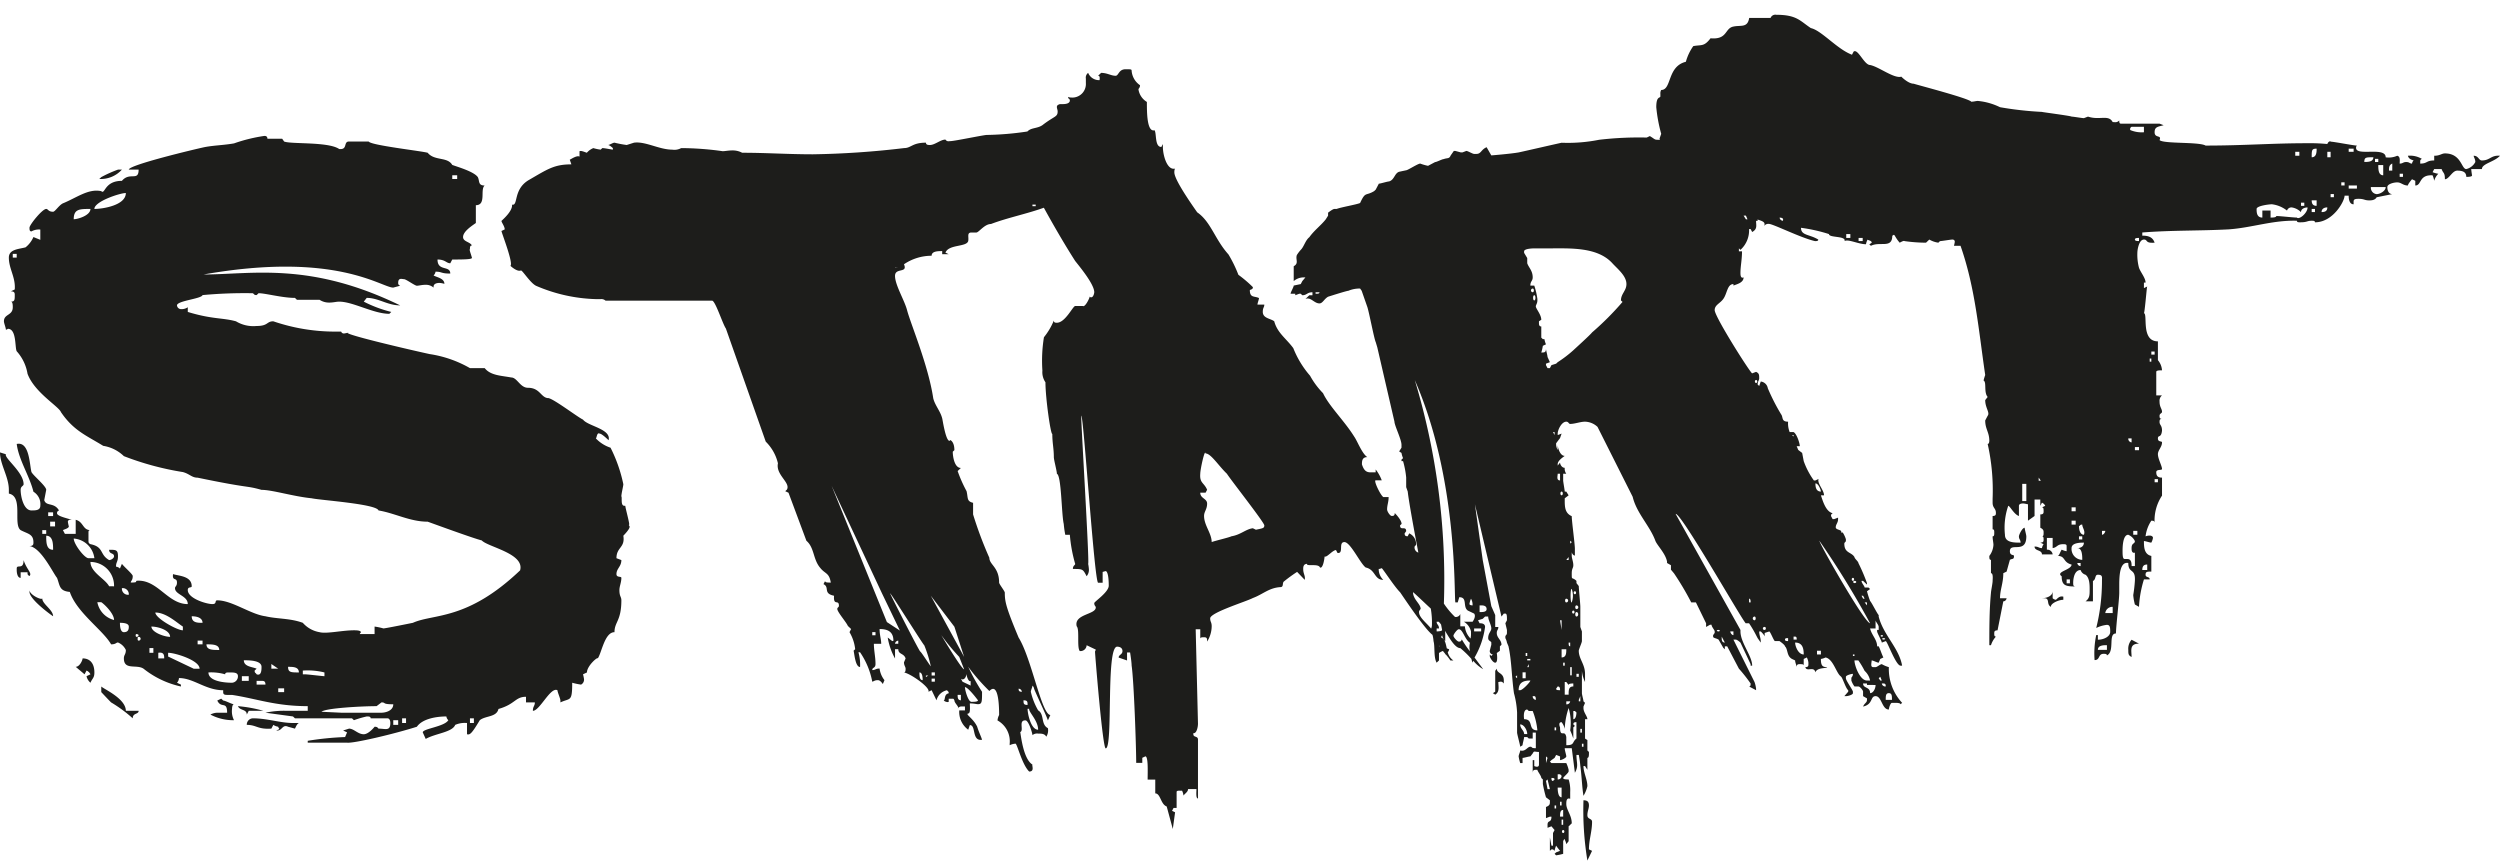
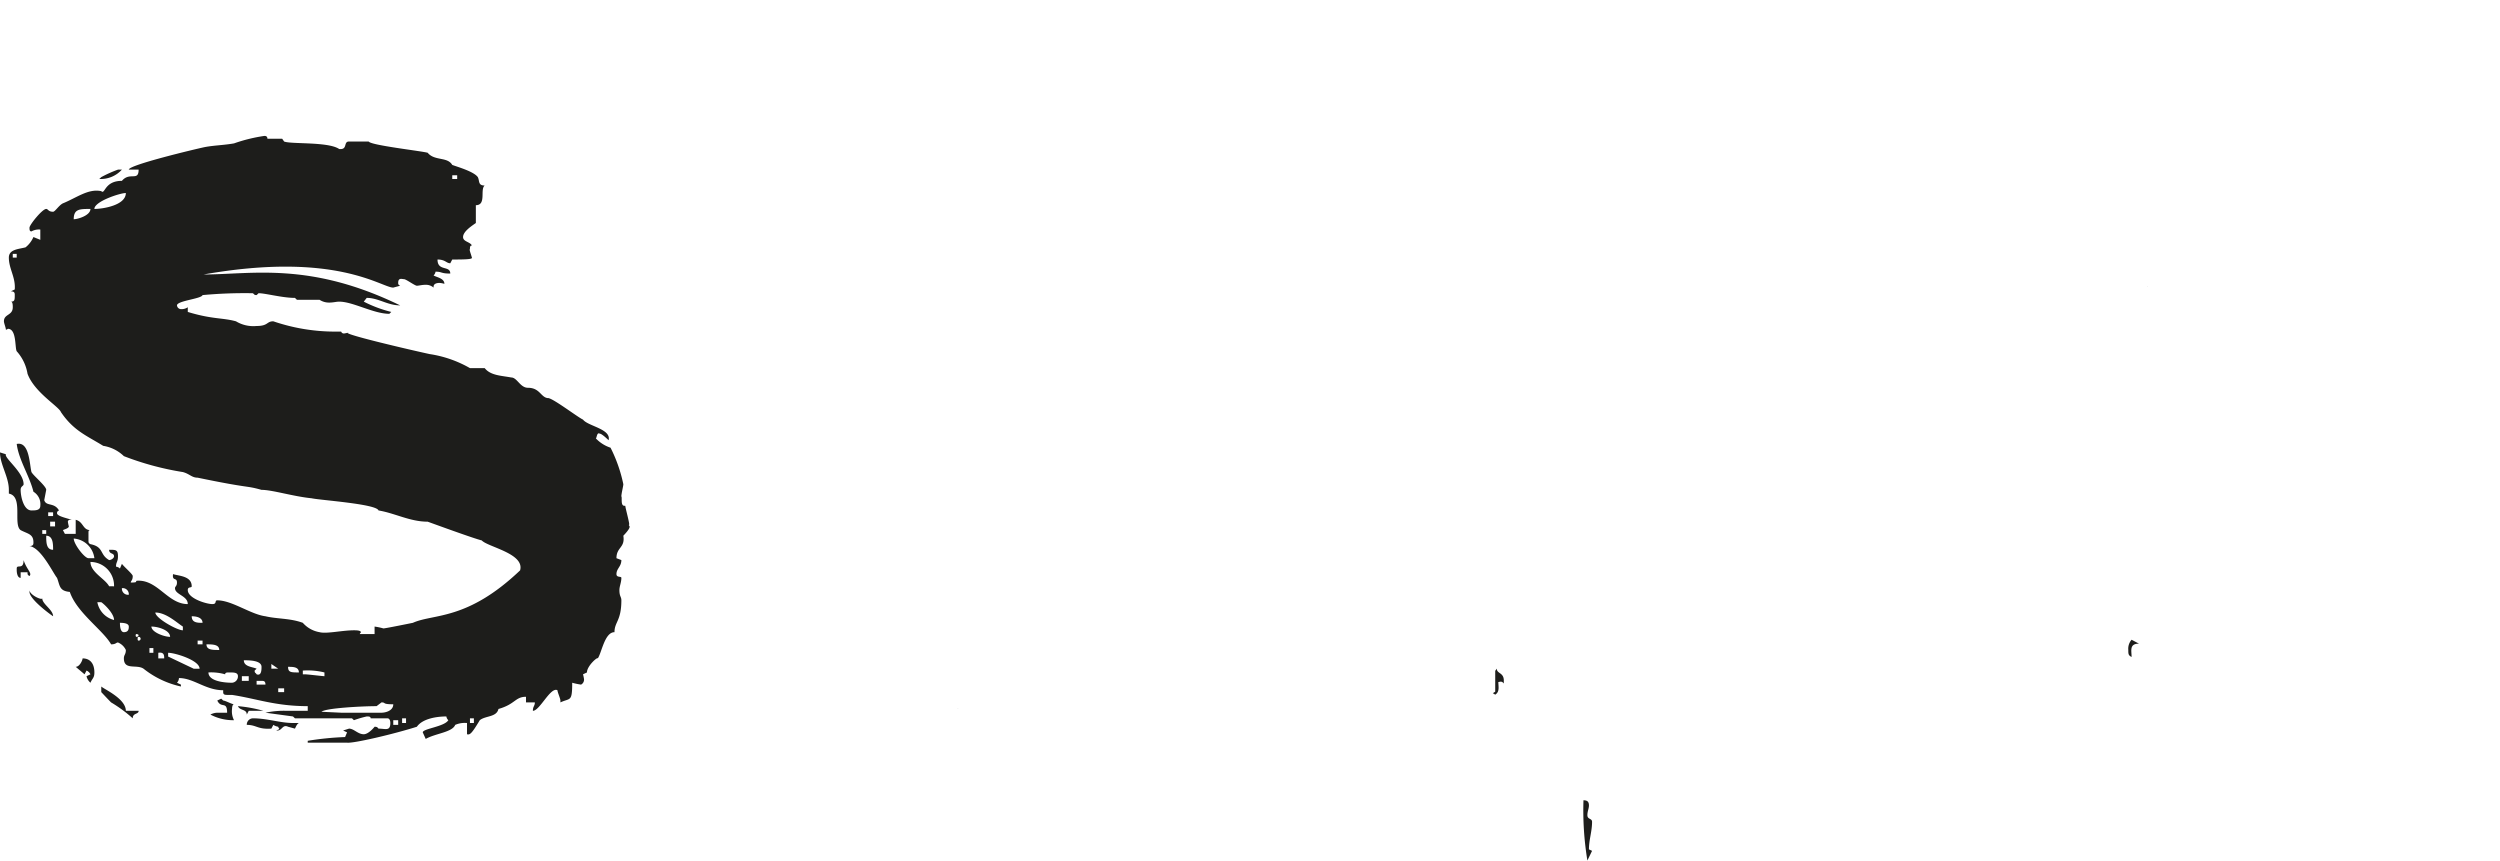
<svg xmlns="http://www.w3.org/2000/svg" width="381.431" height="131.293" viewBox="0 0 286.073 98.47">
  <g fill="#1d1d1b">
    <path d="M9.45 75.34c0 .214-.337.964-.787.964l1.012.857.225-.429a.862.862 0 01.45.43l-.45.214a1.347 1.347 0 00.45.75c.225-.536.45-.536.45-1.179 0-.965-.45-1.607-1.35-1.607zM28.463 81.34h1.688a15.516 15.516 0 00-2.925-.535c.225.535 1.012.321 1.012.964zM3.375 67.519v.213c0 .75 1.913 2.25 2.7 2.787 0-.75-1.238-1.394-1.238-2.037-.112.214-1.462-.428-1.462-.963zM13.95 19.41h-.45a13.925 13.925 0 00-1.912.857l-.225.213a3.276 3.276 0 002.587-1.07zM28.913 82.197a.728.728 0 00-.675.75c1.125 0 1.238.536 2.813.429l.225-.429a1.422 1.422 0 00.562.214.37.37 0 00.113.215c0 .107-.113.107-.338.214.675.107.675-.75 1.35-.429l.788.215c.112-.215.225-.536.45-.643h-.675c-1.463 0-2.925-.536-4.613-.536zM26.776 80.59c-.225 0-1.013-.429-1.238-.429l-.225-.214-.45.214c.45.965 1.125 0 1.125 1.394h-1.012a1.772 1.772 0 00-.9.214 5.555 5.555 0 002.7.642 2.22 2.22 0 01-.225-1.285s0-.536.225-.536zM39.777 38.08a.88.88 0 01.161-.027c-.098 0-.146.01-.161.027zM11.588 78.555v.642s.9.964 1.125 1.179a15.709 15.709 0 012.475 1.821c0-.642.675-.428.675-.857H14.4c0-1.393-2.475-2.464-2.812-2.785zM2.7 64.09c0 1.178-.787.428-.787.964v.214s0 .857.45.857v-.643h.787v.108c0 .106 0 .214.225.321.337-.321-.337-.75-.675-1.821z" />
    <path d="M72.002 60.018c0-.322-.45-1.93-.45-2.143h-.113c-.45 0-.225-.965-.337-1.071 0-.322.225-1.179.225-1.394a16.77 16.77 0 00-1.463-4.179 4.077 4.077 0 01-1.687-1.07c.112 0 .112-.75.45-.536.225 0 .788.535 1.012.75.338-1.286-2.362-1.607-2.925-2.357-.675-.322-3.6-2.573-4.05-2.465-.788-.108-.9-1.179-2.25-1.179-.9 0-1.237-1.179-1.913-1.179-1.125-.214-2.362-.214-3.037-1.071h-1.688a13.206 13.206 0 00-4.612-1.607c-2.308-.5-9.598-2.209-9.387-2.437a3.903 3.903 0 01-.401.08.317.317 0 01-.337-.215h-.788a21.817 21.817 0 01-6.975-1.178c-.788 0-.563.536-1.913.536a3.836 3.836 0 01-2.362-.536c-1.575-.43-2.7-.214-5.513-1.072v-.536a1.258 1.258 0 01-.787.215.473.473 0 01-.45-.429c0-.536 2.812-.75 2.925-1.178a52.515 52.515 0 015.737-.214c.225.106.113.214.45.214l.225-.214c.788 0 2.7.535 4.163.535l.225.215h2.588a1.97 1.97 0 001.124.321c.45 0 .788-.107 1.125-.107 1.576 0 3.938 1.393 5.738 1.393l.225-.215a14.434 14.434 0 01-3.15-1.178l.337-.43c1.35 0 2.363.858 3.826.858-10.35-5.036-16.988-3.536-22.5-3.536C38.475 28.73 43.65 32.91 45 32.91l.788-.214c-.225-.107-.225-.215-.225-.321 0-.644.45-.429.675-.429s1.237.75 1.462.75.563-.107 1.013-.107a1.316 1.316 0 01.9.321v-.106c0-.323.337-.429.675-.429a2.406 2.406 0 01.563.106c0-.642-.9-.75-1.238-.963a.737.737 0 00.225-.43c.787 0 .562.216 1.687.216 0-.965-1.462-.215-1.462-1.608.9 0 1.012.429 1.462.429l.225-.429c1.125 0 2.363 0 2.25-.215-.112-.427-.337-.963-.225-.963 0-.215 0-.43.225-.43-.225-.428-1.012-.428-1.012-.963 0-.644 1.012-1.286 1.463-1.607V23.48c1.237 0 .45-1.82 1.012-2.25-.788 0-.563-.536-.788-.963-.45-.644-2.362-1.18-2.925-1.394-.562-.964-2.025-.429-2.812-1.393-.788-.214-6.525-.857-6.75-1.286h-2.25c-.675 0-.113.965-1.125.858-1.238-.858-5.513-.536-6.3-.858l-.226-.32h-1.687q0-.322-.338-.322a18.291 18.291 0 00-3.487.857c-1.238.214-2.25.214-3.376.429-1.012.214-8.662 2.035-8.662 2.571h1.125c0 1.393-1.012.214-1.913 1.285-2.025 0-1.912 1.608-2.362 1.18-1.463-.322-2.813.75-4.388 1.393-.45.213-.9.963-1.125.963-.562 0-.562-.32-.787-.32-.45 0-1.913 1.82-1.913 2.142 0 .215 0 .428.225.428a1.743 1.743 0 011.013-.213v1.178l-.788-.321a3.052 3.052 0 01-.9 1.178c-.787.215-1.912.215-1.912 1.178 0 1.287.787 2.25.675 3.644l-.45.214c.45 0 .45.215.45.429 0 .536 0 .75-.45.75.224 0 .224.428.224.642 0 .965-1.012.751-1.012 1.608 0 .214.225.75.225.964a.398.398 0 00.225-.107c1.013 0 .787 2.143 1.013 2.571a5.083 5.083 0 011.237 2.573c.787 2.142 3.6 3.75 3.825 4.392 1.462 2.143 2.925 2.679 4.838 3.858a4.366 4.366 0 012.362 1.178 32.97 32.97 0 006.75 1.822c.788.213 1.013.642 1.688.642 6.188 1.286 5.4.858 7.313 1.394 1.237 0 3.6.75 5.738.964.9.214 7.425.642 7.65 1.392 1.912.322 3.6 1.286 5.625 1.286.9.322 5.288 1.929 6.187 2.143.675.75 4.95 1.5 4.388 3.429-6.075 5.786-9.9 4.93-12.263 6 0 0-3.15.643-3.375.643a7.48 7.48 0 00-1.012-.214v.857h-1.688c0-.107.113-.107.113-.214 0-.215-.563-.215-.788-.215-1.35 0-3.15.429-3.938.215a3.276 3.276 0 01-1.912-1.071c-1.463-.537-2.925-.43-4.275-.75-1.688-.215-3.825-1.823-5.513-1.823-.338 0 0 .429-.562.429-.676 0-2.813-.643-2.813-1.606 0-.43.45-.215.45-.43 0-1.178-1.462-1.178-2.138-1.393-.112.858.45.322.45.965 0 .429-.225.429-.225.643 0 .75 1.463.857 1.463 1.821-2.25 0-3.375-2.679-5.625-2.679-.675 0 .225.215-.9.215 0-.215.225-.215.225-.75 0-.215-1.013-1.071-1.238-1.393l-.225.536a.797.797 0 00-.45-.214c0-.536.225-.536.225-1.179 0-.75-.225-.75-1.012-.75 0 .535.562.321.562.75 0 .214-.337.429-.562.429-1.125-.644-.563-1.501-2.138-1.822-.225-.107-.225-.214-.225-.43v-.856c0-.214 0-.32.225-.32-.9 0-.787-.966-1.687-1.18v1.607H7.425L7.2 60.66c.225-.107.675-.215.675-.429a4.494 4.494 0 01-.112-.536.236.236 0 01.225-.214h.225c-.675-.214-1.688-.428-1.688-.75 0-.107 0-.214.225-.322-.563-.964-1.462-.428-1.688-1.178l.226-1.178c0-.429-1.463-1.608-1.688-2.036-.225-.858-.225-3.537-1.687-3.215.225 1.822 1.462 3.643 1.912 5.465a1.666 1.666 0 01.788 1.607c0 .535-.563.535-1.013.535-.9 0-1.238-1.606-1.238-2.356 0-.429.338-.429.338-.644 0-1.392-2.25-3-2.025-3.429L0 51.768c0 1.392 1.013 2.786 1.013 4.286v.428c1.687.322.45 3.536 1.35 4.18.787.427 1.462.427 1.462 1.392 0 .214 0 .428-.45.428 1.35.214 2.7 3.108 3.15 3.643.338.857.225 1.5 1.463 1.607.787 2.358 3.825 4.393 4.725 6 .562 0 .562-.213.787-.213a1.717 1.717 0 01.9.857c0 .535-.225.535-.225.964 0 1.392 1.463.642 2.25 1.179a10.443 10.443 0 004.276 2.036v-.215l-.45-.214a.805.805 0 00.225-.536c1.687 0 3.037 1.392 5.062 1.392v.215c0 .322.225.322.563.322h.45c2.812.428 4.95 1.286 8.662 1.286v.535h-2.362a10.092 10.092 0 00-2.475.215l3.15.428.225.214h6.525l.225.214a12.146 12.146 0 011.462-.428c.225 0 .45 0 .45.214h1.913c.225 0 .338.214.338.536 0 .964-.563.643-1.35.643-.113-.107-.113-.215-.45-.215 0 0-.676.858-1.238.858-.675 0-1.125-.643-1.688-.643l-.674.214.45.215-.226.535a34.259 34.259 0 00-4.275.429v.214h4.5c.676.107 5.288-.964 7.988-1.822.675-.964 2.363-1.178 3.375-1.178a.737.737 0 00.225.428c-.45.75-2.925.965-2.925 1.394l.338.75c1.125-.643 3.037-.75 3.375-1.608a2.749 2.749 0 011.35-.214v1.286c.337.107.563-.107 1.462-1.608.676-.535 1.913-.321 2.138-1.285 1.913-.536 1.913-1.394 3.15-1.394v.644h1.013c0 .429-.225.429-.225.964.787 0 2.025-2.785 2.812-2.358 0 .215.338.965.338 1.18v.214c1.125-.536 1.35 0 1.35-2.25a7.491 7.491 0 001.012.214.64.64 0 00.338-.643 4.451 4.451 0 00-.113-.536l.45-.214c0-.75 1.238-1.821 1.238-1.607.45-.643.787-3 1.912-3 0-1.179.788-1.286.788-3.644 0-.427-.225-.427-.225-1.177 0-.43.225-.858.225-1.394 0-.214-.562 0-.562-.429 0-.642.562-.856.562-1.606l-.562-.215c0-1.286 1.012-1.179.787-2.571 1.237-1.286.45-1.072.675-1.286zm-20.25-39.966h.562v.428h-.563zM1.911 29.48h-.45v-.427h.45zm6.525-4.392c0-1.179.676-1.179 1.913-1.179 0 .75-1.462 1.179-1.912 1.179zm2.363-1.179c0-.857 2.925-1.821 3.6-1.821 0 1.392-2.587 1.821-3.6 1.821zM5.513 58.625h.562v.429h-.562zm-.676 2.036h.45v.428h-.45zm.45.643c.788 0 .788.964.788 1.607-.787 0-.787-.857-.787-1.607zM6.3 60.232h-.562v-.536H6.3zm2.138 1.393a2.573 2.573 0 012.362 2.25h-.675c-.45 0-1.688-1.607-1.688-2.25zm2.7 7.286h.45c.337.214 1.462 1.286 1.462 2.036a2.596 2.596 0 01-1.912-2.036zm1.35-1.821c-.45-.858-2.138-1.608-2.138-2.786a2.707 2.707 0 012.7 2.786zm1.687 5.25c-.45 0-.45-.858-.45-1.071.225 0 1.013 0 1.013.428 0 .214 0 .643-.563.643zm-.225-5.036a.695.695 0 01.788.75.693.693 0 01-.788-.75zm1.575 5.357a.107.107 0 01.113-.107.398.398 0 01.225.107.236.236 0 01-.225.214c-.113 0-.113-.106-.113-.214zm.338.643c-.113 0-.113-.107-.113-.214s0-.215.113-.215a.215.215 0 110 .429zm5.062-1.607v.428c-.675 0-3.15-1.393-3.15-2.035 1.238 0 2.475 1.179 3.15 1.607zm-3.375 3h-.45v-.536h.45zm-.225-3c.788 0 2.138.428 2.138 1.178-.675 0-2.138-.535-2.138-1.178zm.788 3.643v-.643c.675-.107.675.322.675.643zm4.05 1.179l-2.925-1.393v-.429c.787 0 3.6.857 3.6 1.822zm1.013-2.787h-.563v-.428h.563zm-1.238-3.213c.675 0 1.238.213 1.238.75-.563 0-1.238 0-1.238-.75zm1.688 3.213c.675 0 1.462 0 1.462.644-.787 0-1.463 0-1.463-.644zm2.925 4.394c-.225 0-2.7 0-2.7-1.179a5.848 5.848 0 011.912.214c0-.214.225-.214.45-.214.563 0 1.013 0 1.013.429a.729.729 0 01-.675.75zm1.912-.215h-.787v-.535h.787zm.675-1.179l.225-.213c-.45-.215-1.462-.215-1.462-.965.562 0 2.025 0 2.025.75 0 .322 0 1.072-.563.857-.112-.214-.225-.106-.225-.429zm.225 1.608v-.429h.563c.225 0 .45 0 .45.429zm1.688-2.358l.787.537h-.787zm1.462 3.215h-.675v-.428h.675zm.45-2.893c.563 0 1.238 0 1.238.643-.9 0-1.238 0-1.238-.643zm1.913.857h-.225v-.429a8.045 8.045 0 012.475.215v.429c-.225 0-1.913-.215-2.25-.215zm8.775 4.394H39.04l-2.25-.108c.45-.428 4.725-.642 6.3-.642l.562-.429c.563 0 0 .214 1.35.214 0 .75-.9.965-1.35.965zm1.912 1.392h-.562v-.536h.563zm.9-.214h-.45v-.536h.45zm7.764 0h-.45v-.536h.45zM109.646 81.03c-.021.026-.04.045-.064.08a.14.14 0 00.064-.08zM171.275 76.51l-.178.257v2.382l-.269.17.269.171c.536-.34.357-.936.357-1.447.179 0 .358-.17.626.17v-.34c0-.936-.805-.767-.805-1.362zM181.643 93.278c0-.425.178-.765.178-1.106 0-.426-.178-.596-.626-.596a35.723 35.723 0 00.448 6.894l.536-1.107-.358-.17c0-1.106.358-2.043.358-3.15 0-.424-.536-.254-.536-.765zM245.688 32.797l.016-.008c0-.077-.006-.062-.017.008zM243.54 74.37c0 .448 0 .627.376.807 0-.717-.282-1.524.847-1.524l-.847-.448a1.554 1.554 0 00-.376 1.165z" />
-     <path d="M284.003 18.361c-.376 0-.376-.538-.94-.538 0 .179.187.359.187.717a1.591 1.591 0 01-1.035.807c-.565 0-.565-1.792-2.446-1.792-.376 0-.565.268-1.224.268v.538c-.94 0-.753.359-1.6.359v-.27c0-.089 0-.179.189-.268a2.625 2.625 0 00-1.6-.359c.094.359.376.448.658.538a.616.616 0 00-.187.359c-.282 0-.282-.18-.66-.18-.375 0-.375.18-.752.18 0-.359.095-.807-.282-.897a2.36 2.36 0 01-1.318.179c0-1.254-3.388-.089-3.388-1.075a.318.318 0 01.095-.269c-.377 0-2.635-.448-3.012-.448.094 0-.188-.179-.376.269a20.82 20.82 0 00-2.352-.09c-3.952 0-7.246.27-11.575.27-.752-.449-4.8-.18-5.27-.628.282-.628-.564-.18-.564-.896 0-.627.377-.627 1.035-.807l-.47-.179h-4.424c-.187 0-.187-.18-.187-.358-.282.269-.47.179-.753.179-.47-.897-1.506-.179-2.823-.627l-.471.178c-.188 0-1.223-.178-1.411-.178-.094-.09-3.576-.538-3.388-.538a38.963 38.963 0 01-4.799-.538 7.3 7.3 0 00-2.54-.717c-.19 0-.471.09-.754.09-.188-.359-6.022-1.882-6.587-2.061-.659 0-1.505-.896-1.412-.807-.846.269-2.728-1.255-3.67-1.344-.658-.18-1.317-1.882-1.787-1.524l-.188.359c-1.694-.627-3.482-2.778-4.705-3.047-1.224-.806-1.6-1.524-3.952-1.524a.586.586 0 00-.66.359h-2.446c-.188 1.165-.941.806-1.788.986-1.035.179-.658 1.523-2.635 1.344-.753.986-1.035.717-1.975.896a5.707 5.707 0 00-.848 1.792c-2.164.538-1.6 3.227-2.822 3.227a.768.768 0 00-.095.447v.27c0 .268-.47-.09-.47 1.254a17.324 17.324 0 00.565 3.047l-.189.537c.008.06.024.1.034.155l-.16-.011c-.358 0-.358 0-.715-.255l-.269-.17-.357.17a39.035 39.035 0 00-5.452.255 18.286 18.286 0 01-4.29.34c-.804.17-4.11.936-4.916 1.107-.982.17-3.128.34-3.128.34l-.536-.935c-.625.254-.625.765-1.16.765h-.27c-.178 0-.714-.34-.893-.34l-.447.17h-.179l-.625-.17h-.179l-.357.51c-.179.426-.358.256-.805.426-.178 0-.804.34-.983.34l-.804.427a5.768 5.768 0 01-.894-.256c-.268 0-1.43.765-1.609.765l-.803.171c-.538.17-.538.937-1.163 1.107-.178 0-.983.255-1.162.255l-.357.681-.179.17c-.983.596-.983 0-1.608 1.361-.358.171-2.324.511-2.682.682h-.267c-.18 0-.715.425-.715.425v.34l-.269.426c-.536.681-1.34 1.277-1.877 2.043-.446.34-.625 1.107-.982 1.447a4.261 4.261 0 00-.448.595c-.178.511.269.937-.357 1.278v1.702a1.745 1.745 0 011.162-.426h.179l-.358.426-.178.34-.805.17c0 .17-.357.766-.357.936h.536v.171l.447-.17h.179l.178.17c.537 0 .537-.34 1.162-.34v.34h-.358l-.446.425c.625-.255.982.51 1.608.51.358 0 .536-.51.984-.765.536-.17 2.144-.68 2.323-.68a3.245 3.245 0 011.34-.256l.18.255.624 1.788c.18.425.805 3.745.984 4.085l.179.596 1.965 8.51c0 .427.805 2.044.805 2.64v.34l-.268.426.268.17a2.549 2.549 0 00.179.596l-.179.17v.17h.179a10.287 10.287 0 01.357 1.873v1.106l.179.51c.11 1.05.696 4.266 1.213 6.979a.605.605 0 01-.434-.62c0-.166.175-.166.175-.332a1.333 1.333 0 00-.786-1.247l-.174.333c-.262 0-.35-.083-.35-.333l.175-.249c0-.665-.698 0-.698-.665l.175-.166c0-.416-.612-1.08-.785-1.247 0 .333-.175.333-.35.333s-.523-.499-.523-.748c0-.499.174-.832.174-1.413h-.61c-.35-.25-1.135-1.912-.873-1.912h.697a4.5 4.5 0 00-.697-1.246v.332h-.524c-.436 0-.786-.083-1.047-.914 0-.333 0-.831.611-.831-.611-.416-1.135-1.83-1.483-2.327-1.135-1.83-2.88-3.492-3.578-4.988a9.045 9.045 0 01-1.484-1.995 10.948 10.948 0 01-1.92-3.158c-.785-1.08-1.833-1.745-2.181-3.075-.437-.332-1.31-.332-1.31-1.08 0-.5.175-.5.175-.831h-.785c0-.166.174-.582.174-.748-.524-.25-1.047 0-1.047-.914.174-.084.35-.084.35-.333a13.947 13.947 0 00-1.659-1.413 14.822 14.822 0 00-1.135-2.328c-1.57-1.745-2.007-3.74-3.577-4.82-.698-.997-2.618-3.74-2.618-4.571 0-.083 0-.333.087-.416h-.175c-.785 0-1.222-1.58-1.222-2.493v-.332l-.174.332c-.786 0-.524-1.58-.786-1.913-.872.25-.872-2.077-.872-3.24a2.033 2.033 0 01-.96-1.414c0-.166.175-.166.175-.498a2.203 2.203 0 01-.96-1.662c0-.166-.088-.166-.699-.166-.785 0-.785.747-1.134.747-.523 0-.96-.332-1.658-.332l-.349.332c.262 0 .175.333.175.5a1.344 1.344 0 01-1.31-.832.672.672 0 00-.261.665v.498a1.555 1.555 0 01-1.484 1.663c-.174 0-.436 0-.523-.084-.087.25.174.167.174.416 0 .332-.436.416-.785.416h-.349c-.262.083-.35.166-.35.332s.088.332.088.5c0 .664-.349.497-1.745 1.578-.599.407-1.28.26-1.717.723a34.183 34.183 0 01-4.632.395c-.373 0-3.722.709-4.187.709-.186 0-.373.088-.559-.178-.558 0-1.21.62-1.768.62-.186 0-.465 0-.465-.266-1.582 0-1.675.621-2.512.621a99.61 99.61 0 01-10.422.71c-2.791 0-5.397-.178-8.095-.178a2.294 2.294 0 00-1.116-.266c-.466 0-.838.088-1.117.088a34.449 34.449 0 00-4.745-.354 1.617 1.617 0 01-1.024.177c-1.489 0-3.07-.974-4.373-.798l-.838.266a12.62 12.62 0 01-1.395-.266c-.186 0-.559.266-.745.266.186 0 .559.355.559.355v.177c-.093 0-.93-.177-1.21-.177l-.186.177a4.984 4.984 0 01-.838-.177 1.936 1.936 0 00-.744.532c-.28-.09-.651-.266-.838-.178v.62c-.278-.177-.93.266-1.116.355l.186.532c-1.954 0-2.699.532-4.838 1.772-1.862 1.064-1.21 3.014-1.954 2.836.092.709-1.024 1.684-1.21 1.861 0 .178.372.62.372.975l-.372.178c0 .176 1.396 3.721 1.024 3.988.186.177.837.709 1.209.531.186 0 1.117 1.507 1.768 1.773a18.489 18.489 0 006.793 1.506h.558a.707.707 0 01.558.177h12.19c.372 0 1.209 2.66 1.581 3.19l4.56 12.94a5.14 5.14 0 011.396 2.482c-.28 1.329 1.488 2.215 1.023 3.012l-.186.178.372.177 2.047 5.495c.93.797.745 2.127 1.582 3.101.558.71 1.023.532 1.21 1.684-.373 0-.652 0-.652-.177l-.186.355c.745.354-.093 1.063 1.21 1.329-.093 1.241.558.354.558 1.152 0 .177-.186.177-.186.355 0 .354 1.024 1.506 1.21 1.949l.372.354-.186.355a4.863 4.863 0 01.651 1.95l-.186.177c.093.265.186 1.861.744 1.861a5.206 5.206 0 00-.186-1.683h.186a8.868 8.868 0 011.396 3.367c.28-.088.28-.177.652-.177.186 0 .372.177.558.442l.186-.442a2.683 2.683 0 01-.559-1.33c-.465 0-.465.178-.837.178 0-.355.372-.177.372-.71 0-.797-.186-1.506-.186-2.303h.838c0-.532-.186-.976-.186-1.685.744 0 1.582.178 1.582 1.33-.094.177-.373-.177-.652-.354a7.334 7.334 0 00.838 2.393v-1.064h.372c0 .62.651.443.837 1.064l-.186.443c0 .353.186.531.186.709 0 .177 0 .442-.186.442.837.178 3.07 1.773 2.792 2.216l.372-.178.558 1.153a1.564 1.564 0 011.21-1.153c.093.178.186.09.186.356-.559.088-.372.797-.559.797 0 .089.373.265.559.178v-.355h.465c.093 0 .093 0 .186.177 0 .31.498.687.436.896a.419.419 0 01.401-.187h.373v.443h-.652a2.53 2.53 0 001.024 2.216l.186-.532c.744 0 .186 1.861 1.396 1.683-.094-.353-.372-.885-.558-1.506-.466-.974-1.396-1.418-1.024-1.506.279 0 .186-.798.186-1.153.465 0 .744.09.93.09.466 0 .466-.267.466-1.419a23.351 23.351 0 01-1.585-2.862 22.566 22.566 0 002.422 2.773c1.117-1.151 1.117 2.127 1.117 2.747a1.696 1.696 0 00-.186.621 2.732 2.732 0 011.395 2.659v.177a1.787 1.787 0 01.652-.177c.186-.088.744 2.392 1.582 3.19.65 0 .278-.709.372-.798-1.024-.62-1.303-3.19-1.396-3.722.465-.176-.28-1.418.651-1.329.373.177.745 1.506.745 1.684a.81.81 0 01.651-.178c.372 0 .744 0 .93.356a1.311 1.311 0 00.186-.976c-.837-.442-.372-1.595-1.116-2.038a7.676 7.676 0 01-.837-2.127c0-.178.186-.531.186-.709a.613.613 0 01.186.355c.186.532 1.395 3.012 1.581 3.633l.28-.62c-1.024-.089-2.14-6.47-3.63-8.862-1.488-3.545-1.581-4.166-1.581-5.14 0-.178-.651-.975-.651-1.153 0-1.772-1.117-2.038-1.117-2.836a44.013 44.013 0 01-1.861-4.963v-1.329c-.745-.177-.559-.532-.745-1.329a15.813 15.813 0 01-1.023-2.305l.372-.354c-.744 0-.93-1.33-.93-1.86l.186-.178c0-.975-.465-1.153-.465-1.153l-.094.09c-.465 0-.837-2.748-.837-2.571-.186-.798-.838-1.507-1.024-2.304-.558-3.722-2.512-8.33-2.977-10.014-.28-1.153-1.396-2.925-1.396-3.989 0-.974 1.49-.265 1.024-1.329a5.62 5.62 0 013.163-.974c0-.533.745-.533 1.21-.533v.355h.745l-.373-.177c.373-.976 2.42-.62 2.605-1.329.094-.443-.186-.976.373-.976h.558c.28 0 .93-.974 1.675-.974 1.893-.721 4.091-1.154 6.05-1.862 1.21 2.202 2.458 4.336 3.586 6.095.524.665 2.182 2.66 2.182 3.574 0 .083-.088.582-.35.582-.087 0-.087 0-.174-.083 0 .166-.524 1.246-.785 1.08h-.873c-.262 0-1.134 1.912-2.094 1.912-.175 0-.35 0-.35-.25a7.705 7.705 0 01-1.133 1.913 16.764 16.764 0 00-.175 3.823 2.032 2.032 0 00.349 1.329c0 1.83.61 6.067.785 5.901 0 1.081.175 1.663.175 2.66 0 .333.349 1.58.349 1.912.523.166.523 4.654.785 5.735a11.011 11.011 0 00.175 1.246h.523a16.681 16.681 0 00.611 3.325c0 .166-.262.166-.262.582 1.135 0 1.135 0 1.571.831a1.128 1.128 0 00.262-.748 4.258 4.258 0 00-.087-.665c.174 0-.873-16.956-.786-16.956.262 0 1.484 18.784 1.92 19.117h.524v-1.247c.087 0 .261-.083.349-.083.174 0 .349.5.349 1.663 0 .748-1.658 1.828-1.658 1.995 0 .332.174.332.174.498 0 .83-2.53.748-2.182 2.16.35.334 0 2.411.35 2.827a.7.7 0 00.785-.665l1.047.499c0 .083-.087.166-.087.249 0 .249.873 11.055 1.222 11.055.872 0 0-11.637 1.309-11.637.349 0 .61.166.61.499 0 .415-.436.415-.436.748l.96.332v-.914h.35s.174 1.081.174 1.496c.261 1.745.524 9.309.524 11.138h.697v-.582l.35-.166c.35 0 .261 1.828.261 2.659h.873v1.579c.61 0 .61 1.247 1.309 1.496l.698 2.577.262-1.912-.349-.166.174-.332h.35v-1.829c0-.249.61-.083.61-.166a1.579 1.579 0 01.175.582c.175-.25.523-.416.523-.748h.96c0 .332-.087 1.08.175 1.08v-6.732c0-.498-.611-.166-.523-.748.348.083.523-.665.523-1.08l-.262-10.805h.524v1.08c0-.166.261-.166.436-.166.349 0 .349.166.349.499a3.365 3.365 0 00.523-1.746c0-.498-.173-.498-.173-.914 0-.665 4.101-1.912 4.886-2.327 1.134-.416 1.832-1.164 3.142-1.247.435 0 .174-.498.435-.665a17.222 17.222 0 011.485-1.08l.872.914c.088-.498-.175-.665-.175-1.246 0-.167 0-.582.437-.582-.087.332 1.31-.083 1.483.415.35.167.524-1.08.524-1.247h.087c.262 0 .872-.748 1.222-.748l.175.332h.087c.611 0 0-1.246.698-1.246s1.832 2.494 2.443 2.909c1.135.25.96 1.413 2.007 1.413a1.686 1.686 0 01-.523-1.246c.174 0 .261-.084.348-.084.088 0 1.485 2.16 2.095 2.743.319.455 2.807 4.214 3.708 4.877a3.337 3.337 0 01.12.718c.179.596 0 1.873.358 2.47l.268-.257v-.85a1.956 1.956 0 01.448-.234c.089.111.176.219.262.321.004.048.005.083.005.083l.039-.03a5.484 5.484 0 01.552.714h.348a1.569 1.569 0 01-.65-.944.597.597 0 00.158-.336l-.27-.106c-.126-.572-.216-1.107-.663-1.259.04-.085.085-.169.129-.252a1.267 1.267 0 00.357.68v-.68a4.188 4.188 0 00-.022-.496c.534.891 1.159 1.98 1.747 1.98a11.016 11.016 0 011.269 1.231 3.22 3.22 0 00.134.434c.024-.073.054-.144.081-.217a4.253 4.253 0 001.134.963c-.072-.104-.507-.682-.99-1.333a9.397 9.397 0 001.205-3.499c0-.425-.447-.425-.625-.425l-.18-.34.537-.17.268-.256h.357c0 .426.357.936.357 1.362 0 .34-.357.51-.357 1.107 0 .34.357.34.357.51v.255l-.178.68a.395.395 0 00.357.427l-.179.17-.178-.17v.17c0 .17.357.766.626.766.357 0 .178-1.106.178-1.106l.358-.256v-.511l.179-.17c0-.596-.537-.766-.537-1.361 0-.341.18-.341.18-.682h-.358v-1.361l-.448-1.022-.982-5.277-.894-6.383 3.039 12.852.268-.34h.179c.179 0 .179.34.179.596v.17l-.18.34.18.766v.34c0 .256-.18.256-.18.426v.17a1.654 1.654 0 01.18.511l.178.425c.358 1.617.358 3.49.625 5.362a10.309 10.309 0 01.358 2.213v2.3c0 .169.357 1.445.357 1.616l.269-.17c0-.17.178-.766.178-.936h.358l.178.17h.448v-.68h.357v1.786c-.626 0-.357-.17-.626-.17-.357 0-.536.596-1.162.425 0 .171-.179.51-.179.682a5.21 5.21 0 00.179.765h.269v-.595c.178 0 .714-.17.893-.17l.269-.341c.178-.34.178-.17.715-.17v1.446c0 .426-.537.171-.537.171v-.681h-.178v1.617c0-.34 0-.511.357-.511h.179c0 .17.446.682.446.936l.179.17v.511a14.007 14.007 0 00.357 1.532l.448.341v.17c0 .256 0 .426-.448.596v1.277l.448-.17h.178c0 .766-.447.34-.447.936v.34l.447-.17.358.425-.18.341v1.447h-.178l-.178-.936v1.531l.178-.17h.179l.179.17a2.549 2.549 0 01.178-.595l.18.255.268.34-.448.171-.178.17.178.17a5.958 5.958 0 00.805-.17v-1.447s.179-.425.179-.17a1.665 1.665 0 01.179.51l.267-.34v-1.702l.358-.34c0-.937-.625-1.532-.625-2.213 0-.256 0-.767.446-.596v-.766a4.03 4.03 0 00-.179-1.448c-.267 0-.625 0-.625-.17.179-.254.625-.595.625-.765v-.171a3.836 3.836 0 00-.267-.766h-1.699l-.178-.17.178-.17.358-.255.178-.341.448.17v.425c.178 0 .715-.254.715-.424 0-.171-.18-.682-.18-.937h.805l.358 2.809c.446-.766.179-1.107.179-2.043h.267a11.3 11.3 0 01.179 1.277c.179 1.361.179 2.298.357 3.404a3.552 3.552 0 00.448-1.106c0-.767-.448-1.532-.448-2.298h.18l.268.425v-1.361c.178 0 .178-.341.178-.511v-.17l-.178-.17v-1.192l-.269-.17v-2.213h.269c0-.341-.448-.767-.448-1.278v-.17l.18-.425-.18-.17c0-.17-.178-.766-.178-.937v-2.552a3.94 3.94 0 00.357 1.276v-.937c0-1.106-.715-1.702-.715-2.638 0-.17.358-.936.358-1.107v-1.106l-.18-.51v-2.299c0-.34-.178-2.043-.178-2.383l-.267-.34v-.255c-.538-.511-.538 0-.538-.852 0-.595.18-.595.18-.936 0-.425-.18-.766-.18-1.107v-.425c0 .17.18.425.359.425v-.765c0-.596-.359-3.15-.359-3.746-.803-.34-.803-1.106-.803-1.872v-.17l.446-.34-.268-.426h-.178c0-.17-.179-1.107-.179-1.276v-.767h.357a.985.985 0 01-.178-.68c-.358 0-.536-.427-.536-.596l-.269.34v-.17c0-.34.447-.681.805-.937-.536 0-.805-.936-.805-1.276v.595a1.343 1.343 0 01-.179-.765l.448-.596.178-.51-.447.17v-.17c0-.427.447-1.363.983-1.363.268 0 .268.256.447.256.537 0 1.162-.256 1.698-.256a2.165 2.165 0 011.43.596l4.022 8c.446 1.874 1.966 3.32 2.592 5.022.179.51 1.161 1.447 1.34 2.384v.17l.447.255v.51l.357.426a32.105 32.105 0 011.966 3.32h.536l1.163 2.383v.425l.447-.255h.179c0 .255.357.596.357.766v.17l-.179.256v.17c0 .17.358.17.625.34l.537.937.179.17v-.341h.268l1.34 2.554a17.895 17.895 0 011.341 1.702c0 .17 0 .34-.178.34l.803.426v-.17a3.369 3.369 0 00-.178-.766l-2.414-4.852h.269c.179 0 .536.341.536.341L200.321 76v.17h.179c0-1.106-1.34-2.638-1.34-3.915v-.17l-7.419-13.277c.626-.171 8.043 12.936 8.043 12.511h.359a12.699 12.699 0 01.803 1.362l.179.34.357.511v-.17c0-.34-.178-.681-.178-1.107h.178s.448.426.448.596v-.425l.536-.171c.179.17.447.936.626 1.106h.536s.625.426.625.596c.357.34.179 1.107.805 1.447l.357.17c0 .256.179.597.179.767 0-.341.178-.341.357-.341.269 0 .447 0 .447.17v-.766l.358-.17a1.617 1.617 0 01.179.596V76c0 .17 0 .34-.358.34.179.597.983-.17 1.161.597.179-.596 1.341-.426 1.341-.596-.536 0-.715-.17-.715-.937a1.863 1.863 0 00.536-.17c.805.17 1.163 1.533 1.609 2.043l.179.17c.178.17.536 1.362.804 1.533v.17l-.447.51h.179c.268 0 .804-.17.804-.34v-.17c0-.17-.804-1.277-.804-1.533v-.17c0-.17.626-.34.804-.34 0 .34-.178.34-.178.51v.256a2.456 2.456 0 00.357.68h.447c.179 0 .536.427.536.596v.511l.447.255v.171c0 .34-.268.34-.447.766 1.163-.255.804-1.192 1.43-1.192.715 0 .715 1.532 1.52 1.532 0-.17.178-.766.357-.766h.446s.537 0 .537.17l.18-.17a5.702 5.702 0 01-1.52-4.085 3.593 3.593 0 01-.805-.341c-.179 0-.536.34-.715.34h-.267c-.359 0-.18-.51-.18-.766.18 0 .626.256.805.256l.178-.426.358-.17c-.179-.34-.358-.936-.536-1.277h-.18c0-.766-.625-1.276-.804-2.042h.626v-.936c0 .17.358.51.358.765v.341h-.18v.17c0 .17.537 1.106.537 1.277l.447-.17c.179 0 1.161 2.809 1.699 2.809h.178c-.357-2.043-2.145-3.49-2.681-5.618v-.17c-.18-.17-.805-1.447-.984-1.617a10.5 10.5 0 01-.357-1.107l.357-.256-.179-.17h-.446c0-.17-.357-.51-.357-.765h.178l.447.425v-.17a21.35 21.35 0 00-.983-2.298c0-.17-.447-.51-.447-.68-.357-.597-1.162-.427-1.162-1.533 0-.17.179-.17.179-.34v-.17a3.263 3.263 0 00-.358-.766h-.178v-.171c-.18-.17-.625-.17-.625-.426 0-.34.267-.51.267-.936v-.17l-.446.17h-.179l-.179-.34v-.17l.18-.17c-.806-.171-1.163-1.533-1.342-2.043h.358c0-.596-.805-1.363-.626-1.873l-.358.17h-.178a8.817 8.817 0 01-1.162-2.212l-.178-.937-.447-.34-.18-.426h.358c0-.34-.357-1.447-.715-1.618h-.447a2.768 2.768 0 01-.179-1.191c-.803 0-.536-.51-.803-.85a23.443 23.443 0 01-1.52-2.98.92.92 0 00-.805-.766l-.178.511-.179-.17c0-.34.179-.51.179-.682 0-.425 0-.595-.358-.765l-.446.17c-.179 0-4.29-6.469-4.29-7.235 0-.595.625-.766.983-1.277.447-.596.447-1.702 1.162-1.702v.17c.447-.17 1.162-.34 1.162-.936-.358.17-.358-.34-.358-.51 0-.766.179-1.533.179-2.47h-.357v-.34l.178.17a2.99 2.99 0 00.984-2.382h.178l.179.34c.625-.34.446-.766.446-1.277h.179c0-.052-.01-.101-.013-.153.457.157 1.003.27.74.77a.575.575 0 01.566-.269c.47 0 3.67 1.612 5.27 1.97.187 0 .376 0 .376-.178-1.036-.627-1.976-.448-1.976-1.345a18.33 18.33 0 013.2.718c0 .447 1.975.179 1.787.806.376-.269 1.6.358 2.447.358a1.747 1.747 0 01.188-.537c0 .09.47.09.47.359a1.162 1.162 0 01-.282.178l.188.18c1.035-.538 2.447.358 2.447-1.165.094 0 .094-.09.188-.09s.188.358.659.897c.187-.09.47-.269.564-.18a18.08 18.08 0 002.447.18l.377-.359a2.885 2.885 0 001.035.359l.187-.18c.189 0 1.224-.179 1.412-.179.188 0 .283.09.283.269a3.692 3.692 0 01-.095.448h.753c1.694 4.839 2.07 9.679 2.823 14.786a5.498 5.498 0 00-.188.628c.377.179 0 1.344.47 1.882l-.282.358c0 .897.565 1.434.282 1.792l-.282.538c0 .986.47 1.344.47 2.33 0 0 0 .359-.188.359a24.291 24.291 0 01.565 6.272v.449c0 .627.377.627.377 1.165 0 .18 0 .358-.377.358v1.523c.188 0 .188.18.188.359 0 .27 0 .448-.188.448 0 .358.095.717.095.985a2.309 2.309 0 01-.471 1.255c0 .269 0 .448.188.448v1.524c.283 0 .188.717.188.896 0 .269-.188 1.165-.188 1.344-.188 1.972-.188 4.033-.188 6.004h.188a2.657 2.657 0 01.565-.985c-.189 0-.189-.179-.189-.359s0-.358.377-.358l.658-3.316a.395.395 0 00.376-.358h-.751c0-.986.376-1.703.376-2.868l.376-.179.377-1.345c.282-.18.47 0 .47-.448 0-.178-.47 0-.47-.537 0-1.076 1.881.359 1.881-1.703 0-.179-.188-.807-.188-.985-.282 0-.658.806-.658.985 0 .358.188.358.188.717-.753 0-1.788 0-1.788-.896a7.697 7.697 0 01.376-3.316c.189 0 .66.986 1.224 1.165V57.88c0-.179.188-.269.47-.269.188 0 .47.09.565.09v1.882l.753-.538v-1.882h.658v.717l.188-.359a.718.718 0 01.376.359l-.376.18c.189 0 .189.178.189.448 0 .178 0 .358-.377.358v1.524c.377.178.377.358.377.537 0 .27 0 .448-.189.448.189 0 .189.18.189.358 0 .18 0 .359-.377.359l.377.18a1.073 1.073 0 00-.189.448c-.376 0-.376-.18-.846-.18 0 .538.846.358.846.897h1.224a.615.615 0 00-.66-.539v-1.343h.66v1.165c.565-.09.47-.449 1.223-.449.377 0 .377.09.377.269v.538a1.952 1.952 0 01-.565-.18c-.188.269-.283.717-.47.717.94 0 .564.717 1.6.987 0 .626-1.883.806-1.13 1.343 0 1.075.47 1.165 1.6 1.165-.282 0-.282-.178-.282-.358 0 .18-.095-1.524.846-1.524a.83.83 0 00.565.539c.47.358.47 1.165.47 1.702 0 .627 0 .986-.47 1.344h.846v-2.33c.377-.18.189-.716.565-.716.565 0 .47.268.47.716a22.294 22.294 0 01-.658 5.377 3.707 3.707 0 011.223-.358c.377 0 .377.358.377.806 0 .538-.753.896-1.412.896v-.537h-.188a10.24 10.24 0 00-.188 2.867c.658 0 .376-.717 1.035-.717.189 0 .376 0 .376.18.942-.448.095-2.51 1.035-2.51 0-.806.377-3.853.377-4.66v-.895c0-1.165.094-2.689 1.035-2.51 0 1.255.847.538.753 2.061a16.173 16.173 0 01-.188 1.613 6.052 6.052 0 00.188 1.076l.47.268a12.72 12.72 0 01.566-3.136h.658c0-.359-.471-.179-.471-.537s.189-.359.66-.359v-1.793c-.847-.179-.847-1.075-.847-1.702.187 0 .658.179.846.179a1.753 1.753 0 00.188-.537c0-.18-.188-.27-.376-.27a1.189 1.189 0 00-.471.09 4.066 4.066 0 01.66-1.792c.187 0 .375 0 .375.269a5.118 5.118 0 01.847-3.137v-2.06c-.47 0-.658-.18-.658-.629 0-.358.658-.178.658-.358 0-.358-.47-1.165-.47-1.702 0-.448.47-.807.47-1.345 0-.179-.47 0-.47-.448 0-.447.376 0 .47-.896 0-.628-.282-.628-.282-.986 0-.179 0-.358.282-.358-.282 0-.282-.18-.282-.359 0-.268.282-.268.282-.448 0-.358-.282-.537-.282-1.165a.797.797 0 01.282-.717h-.658v-2.688c0-.18.376-.18.658-.18a2.012 2.012 0 00-.47-1.164v-2.151c-1.976 0-1.13-3.136-1.6-3.226.08 0 .299-2.621.36-3.039l-.36.17v-.626h.188c0-.538-.564-1.165-.753-1.703a5.851 5.851 0 01-.187-1.703c0-.358.187-1.523.753-1.523.47 0 .093.448 1.222.358-.188-.538-.564-.806-1.411-.806v-.359c3.388-.268 6.587-.18 9.88-.358 2.636-.18 5.082-1.075 7.81-.985 0 .178.189.178.377.178.847 0 .753-.178 1.318-.178.188 0 .376 0 .376.178 2.07 0 3.388-2.42 3.388-3.047h.47c0 .18 0 .986.565.986 0-.447-.094-.627.564-.627.66 0 .66.18 1.224.18.188 0 .658 0 .846-.359l1.789-.36c-.376 0-.565-.358-.565-.805 0-.358.753-.538 1.129-.538.47 0 .66.358 1.224.358 0-.178.47-.716.47-.716l.376.178v.538c.753 0 .377-1.254 1.977-1.165a2.69 2.69 0 01.187.627 1.804 1.804 0 01.471-.805 3.011 3.011 0 01-.658-.18l.187-.358h.848c.188.538.376.358.376 1.165.47 0 .847-.986 1.411-.986.66 0 1.035.179 1.035.717.566 0 .66-.09.66-.18a7.225 7.225 0 01-.094-.716h1.222c0-.627 1.413-.807 2.07-1.524-1.035-.09-1.129.538-2.07.538zM150.54 33.613v-.17h.447c0 .17-.178.17-.447.17zm-31.747 49.89c-.837 0-1.21-1.861-1.21-2.394h.187c-.094.356 1.023 1.33 1.023 2.394zm-1.21-2.836c-.465 0-.465-.178-.465-.532.465 0 .465.177.465.532zm-.651-1.507c-.372 0-.372-.178-.372-.354a.39.39 0 01.372.354zm-16.749-6.47h-.372v-.354h.372zm2.606.976h-.373a.392.392 0 01.373-.355zm-1.303-2.482L95.16 55.586l5.769 12.32 2.047 4.253zm3.722 5.76c.372 0 .372.71.372.887-.372 0-.372-.532-.372-.887zm.744.533v-.178h.28zm1.024.53h-.372v-.354h.372zm0-.708h-.372v-.355h.372zm.744-4.609a24.042 24.042 0 002.047 2.482l.558 1.418c-.279 0-2.512-3.722-2.605-3.9zm2.233 7.445c-.372 0-.372-.355-.372-.62h.372zm1.21.177c-.372 0-.745-1.33-.745-1.683.373 0 1.49 1.506 1.49 1.506 0 .177-.466.177-.745.177zm-.558-3.19c0 .355.279.975.465.798v.531l-.93-.443-.187-.355a.295.295 0 00.186.09c.373 0 .465-.62.465-.62zm-1.396-5.406l1.116 3.456-3.815-7.001zm-3.443 2.127a14.785 14.785 0 01.744 2.392c0 .09-1.116-1.683-1.21-1.683-.092 0-3.442-6.558-3.442-6.647 0-.177 3.815 5.938 3.908 5.938zm-3.35-43.248v-.031l.373.03zm16.098-7.001h-.372v-.178h.372zm25.2 37.024l-.349-.167c-.785.084-1.396.748-2.443.915-.35.166-1.833.498-2.27.665 0-.998-.872-1.912-.872-2.992 0-.499.349-.748.349-1.413 0-.582-.785-.582-.785-1.247h.61l.175-.332c-.349-.831-.872-.748-.785-1.83 0-.497.523-2.908.61-2.326.611 0 1.484 1.413 2.444 2.327.35.582 4.276 5.57 4.276 5.901s-.175.332-.96.5zm25.595 8.658h.178c.179 0 .625 0 .625.426 0 .34-.446.34-.803.34zm-.984-.766a1.348 1.348 0 01.179.766s-.357 0-.357-.17a2.545 2.545 0 01.178-.596zm-1.787.426h.268l.178-.596c.984 0 .358 1.106.984 1.532l.715.341c.268.34-.18.936-.18.936h-.982a1.762 1.762 0 01.804 1.106v.426a3.819 3.819 0 01-.049.384 2.21 2.21 0 01-.651-1.393h-.524v-1.413a.542.542 0 01-.61.333 9.169 9.169 0 01-1.269-1.523 79.052 79.052 0 00-3.331-25.582c5.004 11.405 4.468 24.853 4.647 25.449zm-4.15.99l.175-.248c0-.582-.873-1.081-.873-1.912.055 0 1.186 1.09 2.035 1.876a9.618 9.618 0 01.132 1.847 1.058 1.058 0 01-.092.445c-.548-.69-1.502-1.349-1.376-2.007zm2.273 4.031v-.094c.021.033.04.067.062.1-.02 0-.041-.006-.062-.006zm.358-1.872c0 .17-.626.17-.626.17v-.34h.268c0-.426-.268-.426-.268-.767h.247l.017.026a2.076 2.076 0 01.244.294zm2.256 1.083c-.087.25-.174.25-.348.25-.175 0-.612-.499-.612-.665 0-.167.437-.748.612-.748.471 0 .664 1.14 1.271 1.549a4.039 4.039 0 00-.052.403v.171a3.742 3.742 0 00.049.39 11.401 11.401 0 01-.92-1.35zm2.212-1.253v.34h-.804v-.34zm9.384 23.406c-.179 0-.179-.34 0-.34s.179.34 0 .34zm-.179-.936v-.596h.18v.596zm.18-.937h-.358c0-.34 0-.765.357-.765zm-.358-1.276v-.426h.178v.426zm-.269-3.575h.269l.178.17a.412.412 0 01-.447.425zm.447 1.532v1.106c-.447 0-.447-.936-.447-1.106zm-.626 2.384h-.178v-.341h.178zm-.178-3.32l-.179.17c-.179 0-.179-.17-.179-.34.179 0 .358 0 .358.17zm-3.664-12.256h.357v.68h-.357zm-.626.68l-.18-.17.18-.17zm.178 1.363c0-.937.626-1.107 1.341-1.107 0 .17-.893 1.107-1.162 1.107zm.984-3.406v-.17h.357v.17zm.178.426v.34h-.178zm-.178-.936h-.179v-.34h.179zm-.358 8.937c0-.426-.447-.596-.447-1.106.447 0 .805.68.805 1.106zm0-1.702s-.178-1.107.358-1.107l.178.17h.448a8.105 8.105 0 01.536 2.213c-1.162 0-.358-1.276-1.52-1.276zm1.162-47.92c-.178 0-.178-.595 0-.595s.18.596 0 .596zm.18 45.707a.396.396 0 01-.358-.426h.178c.18 0 .18.255.18.426zm-.358-46.643a.213.213 0 010-.425c.178 0 .178.425 0 .425zm1.697 56.856l-.179-.936.179-.17.269 1.106zm-.179-2.979v-.765l.179.17zm.805-37.876h.179v.341zm.357 34.131h-.178v-.34h.178zm2.325.937c-.537.425-.18.765-1.162.765v-.935c-.18-.937-.715.17-.715-1.108 0 0-.269-.595.178-.595a1.882 1.882 0 01.358.766 8.472 8.472 0 01.446-2.384 5.88 5.88 0 01.179 2.554l.179.426.18.51v-1.277l.178-.17-.179-.17c0-.255.179-.255.358-.255zm-.358-6.3v.342c-.537 0-.537.425-.537.936h-.446v-1.447h.179l.267.34c0-.17.357-.17.537-.17zm-.358-.935v-.936h.179v.936zm0 2.979a.404.404 0 01-.446.34v-.34zm-.625-4.085h-.179v-.341h.179zm.983 6.128v-.937h.179l.179.17s0 .767-.358.767zm.358-12.257c.267 0 .267.51 0 .51-.18 0-.18-.51 0-.51zm.803 15.065v.341h-.178v-.34zm-.178-1.276h-.18v-.426h.18zm-.18-4.17v.595h-.178v-.17zm-.178-2.214h-.267v-.34h.267zm-.267-7.745c-.18 0-.18-.426 0-.426a.213.213 0 010 .426zm-.18-2.043c.18 0 .18.341 0 .341s-.178-.34 0-.34zm-.178 2.554c-.18 0-.18-.341 0-.341.179 0 .179.34 0 .34zm-.18-1.277c-.178.17-.178-1.703 0-1.533a2.241 2.241 0 010 1.533zm-.178-7.065l.178.171-.178.17zm0 12.086c-.179 0-.179-.17-.179-.425h.179zm-.179-10.213v.34h-.268zm-.268 4.766a.213.213 0 010 .426c-.178 0-.178-.426 0-.426zm0 5.788c0 .426 0 .936-.536.936v-.936zm-.536-18.044c.18 0 .18.426 0 .426s-.178-.426 0-.426zm0 14.724v1.107l-.178-1.106zm-.447-16.767h.269v.767c-.448 0-.269-.511-.269-.767zm0 24.343c.269 0 .269.255.269.425-.269 0-.448 0-.448-.17zm7.418-44.004a32.943 32.943 0 01-3.485 3.49c-.179.255-1.966 1.872-2.145 2.042a13.892 13.892 0 01-1.788 1.362l-.179.17-.536.17-.178.341h-.269l-.179-.34v-.17l.448-.17-.269-.596c0-.171-.179-.767-.179-.937 0 .426-.178.426-.536.426a5.197 5.197 0 00.179-.767l.357-.17a2.549 2.549 0 01-.178-.595h-.18l-.178-.17v-1.278c-.267 0-.267-.254-.267-.424v-.171l.267-.17c0-.596-.625-1.277-.625-1.532 0-.17.179-.341.179-.681v-.171a8.222 8.222 0 00-.358-1.531h-.447c0-.511.269-.511.269-.937 0-.765-.448-1.106-.626-1.617v-.596l-.358-.595v-.171c0-.34 1.162-.34 1.162-.34h1.788c2.323 0 5.452-.17 7.149 1.702.626.68 1.61 1.447 1.61 2.383 0 .766-.627 1.106-.627 1.873zm12.69 37.705v.426c-.178 0-.357-.255-.357-.426zm-1.34.596l.358.681c-.358 0-.358-.34-.358-.51zm-.358-.766c.179 0 .179.17 0 .17-.267 0-.267-.17 0-.17zm19.484 7.234c.357 0 .357.341.357.767h-.715c0-.426 0-.767.358-.767zm-.626-1.106c.268 0 .268.17.268.34a.403.403 0 01-.447-.34zm-.358-.766l.179.426h-.179l-.178-.256zm.358-4.256c-.179 0-.179-.17 0-.17.268 0 .268.17 0 .17zm-.179-.51c.179 0 .179.17 0 .17s-.179-.17 0-.17zm-6.97 2.213h-.448v-.426h.447zm3.663.17v-.17h.179v.17zm.179.51h.447a9.23 9.23 0 01.715 1.193 2.005 2.005 0 01.625 1.106h-.357c-.804 0-1.43-1.702-1.43-2.299zm2.413 2.81c0 .425-.267.935-.626.935 0-.765-.804-.51-.804-1.106h.447v.17zm-.983-9.448v.34l-.268-.34zm-.447-.766l.18.34h-.18l-.178-.34zm-.983-1.447a.128.128 0 110-.255c.269 0 .269.255 0 .255zm-.179-.596c.179 0 .179.34 0 .34s-.178-.34 0-.34zm1.966 5.192c-.625 0-5.808-9.107-5.808-9.448a100.95 100.95 0 015.808 9.448zm-5.63-15.065c-.626 0-.626-.68-.626-.937.358 0 .626.767.626.937zm-1.966 18.64c-.626 0-.983-.937-.983-1.362.805 0 .983.596.983 1.362zm-.983-2.043c.179 0 .179.17.179.34h-.358v-.34zm-.179-23.066v.17l-.178-.17zm-.626 23.236v.34c-.178 0-.357 0-.357-.17s.179-.17.357-.17zm-2.68-1.277c.178 0 .178.34 0 .34a.173.173 0 110-.34zm-.984-28.257c.179 0 .179.34 0 .34s-.178-.34 0-.34zm-.178 27.066c.178 0 .178.425 0 .425a.213.213 0 010-.425zm-.625-2.043c.178 0 .178.256.178.425h-.178zm-.359-43.408l-.267-.425h.267l.179.425zm4.234.16a.396.396 0 01-.377-.36c.282 0 .47.09.377.36zm7.715 1.97h-.47v-.447h.47zm1.413.359h-.471v-.359h.47zm18.725 29.753h-.47v-1.972h.47zm1.412-2.33v-.359l.251.359zm3.575 11.739h-.376v-.448h.376zm1.036-5.377h.377v.358h-.377zm-.847-3.316h.47v.449h-.47zm0 1.524h.47v.448h-.47zm1.035 5.197a.395.395 0 01-.377-.358h.377zm-.377-2.06c.566 0 .566.895.566 1.343a1.254 1.254 0 01-1.224-1.343c0-.628 1.035-.628 1.411-.628 0 .448-.376.628-.753.628zm.753-1.524c-.376 0-.564-.448-.564-.986.188-.09.093-.179.377-.179 0 .359.375.717.187 1.165zm2.635 13.173h-1.035c0-.538.659-.538 1.035-.538zm-.565-13.173v-.448h.377c0 .179-.188.448-.377.448zm1.224 8.961h-.847a.815.815 0 01.847-.717zm5.176-15.324v.358h-.377v-.358zm-.753-14.607h.376v.358h-.376zm-.189.806h.189v.359h-.189zm-.282 23.57v.627h-.564c0-.449.188-.627.564-.627zm-1.506-1.345h.095v1.523h-.377c0-.268 0-.806-.47-.806h-.283c-.187 0-.282-.09-.282-.896 0-.358 0-1.882.659-1.882a1.437 1.437 0 01.753.717c0 .358-.377.179-.377.807 0 .178 0 .537.282.537zm-.658-13.084h.376v.448a.416.416 0 01-.376-.448zm1.035 11.023h-.47v-.448h.47zm.188-10.037v.359h-.47v-.359zm0-23.57c-.188 0-.47 0-.47-.178 0-.18.282-.18.47-.18zm.565-12.455a3.363 3.363 0 01-1.6-.269c.094 0-.094-.18.188-.358h1.412zm17.973 8.065h.377v.359h-.377zm-.658-5.825h.47v.448h-.47zm.187 7.527c-.376 0-1.976-.178-2.352-.178 0 .178-.47.178-.659.178v-.805h-.941v.805c-.658 0-.658-.627-.658-.985s1.41-.538 1.788-.538a3.468 3.468 0 011.693.718.531.531 0 01.565-.359 1.888 1.888 0 011.035.537c0-.358.377-.537.753-.537 0 .627-.942 1.434-1.224 1.164zm2.07-.627h-.376v-.358h.376zm.189-.716c-.376 0-.565-.18-.565-.627h.565zm-.565-5.557c0-.806 0-.985.565-.985 0 .358 0 .985-.565.985zm1.13 6.273c0-.358.282-.537.659-.537 0 .359-.189.537-.66.537zm.659-6.9h.376v.627h-.377zm.752 5.198h-.377v-.36h.377zm1.223-1.344h-.376v-.359h.376zm.47-4.212h.565v.358h-.564zm.942 4.57h-.941v-.358h.941zm2.07-3.405h.377v.358h-.377zm.94.716v1.165c-.564 0-.564-.716-.564-1.165zm-2.163-.358c0-.538.188-.538 1.035-.538 0 .538-.66.538-1.035.538zm1.411 3.674a.733.733 0 01-.658-.806h1.693c0 .447-.658.806-1.035.806zm1.788-2.688h-.376c0-.359 0-.628.376-.806zm1.224.717h-.377v-.358h.377z" />
-     <path d="M235.259 68.635a.665.665 0 01-.376-.179v-.807c0 .627-.848.807-1.224.807h.282c.66 0 .189.717.753.985-.093-.358.847-.806 1.411-.806v-.359c-.376-.09-.564.09-.846.359z" />
  </g>
</svg>